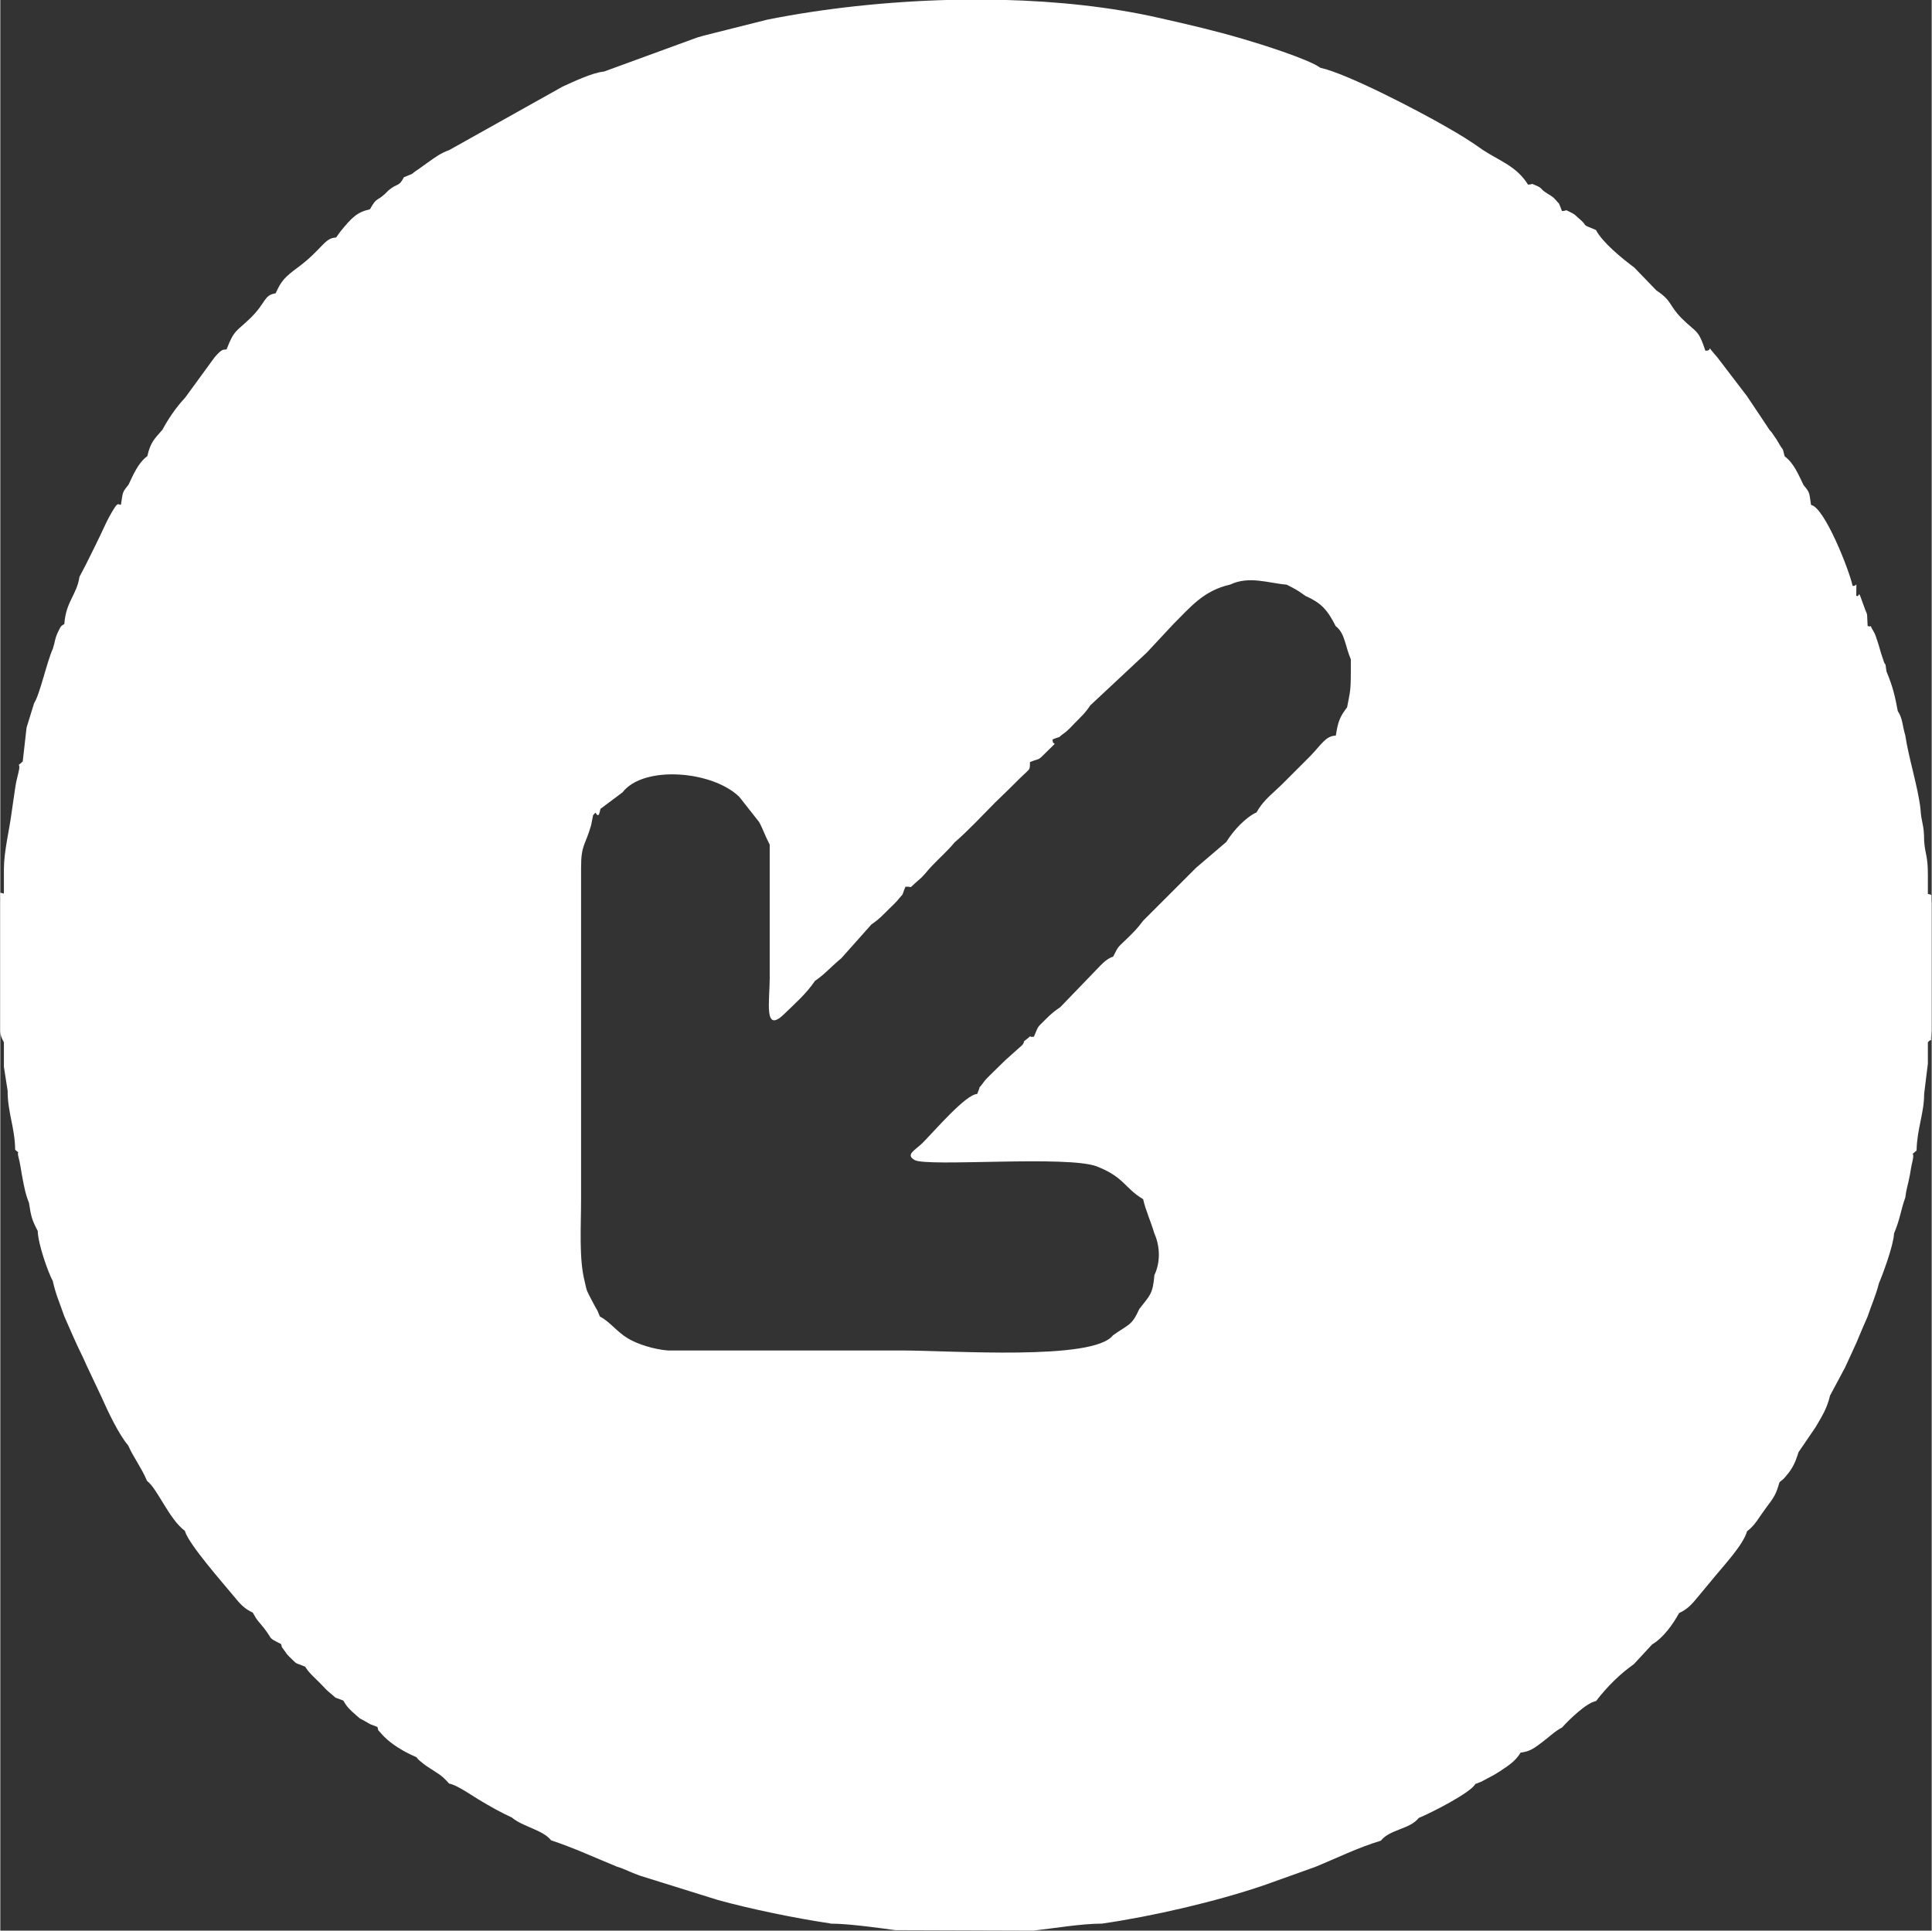
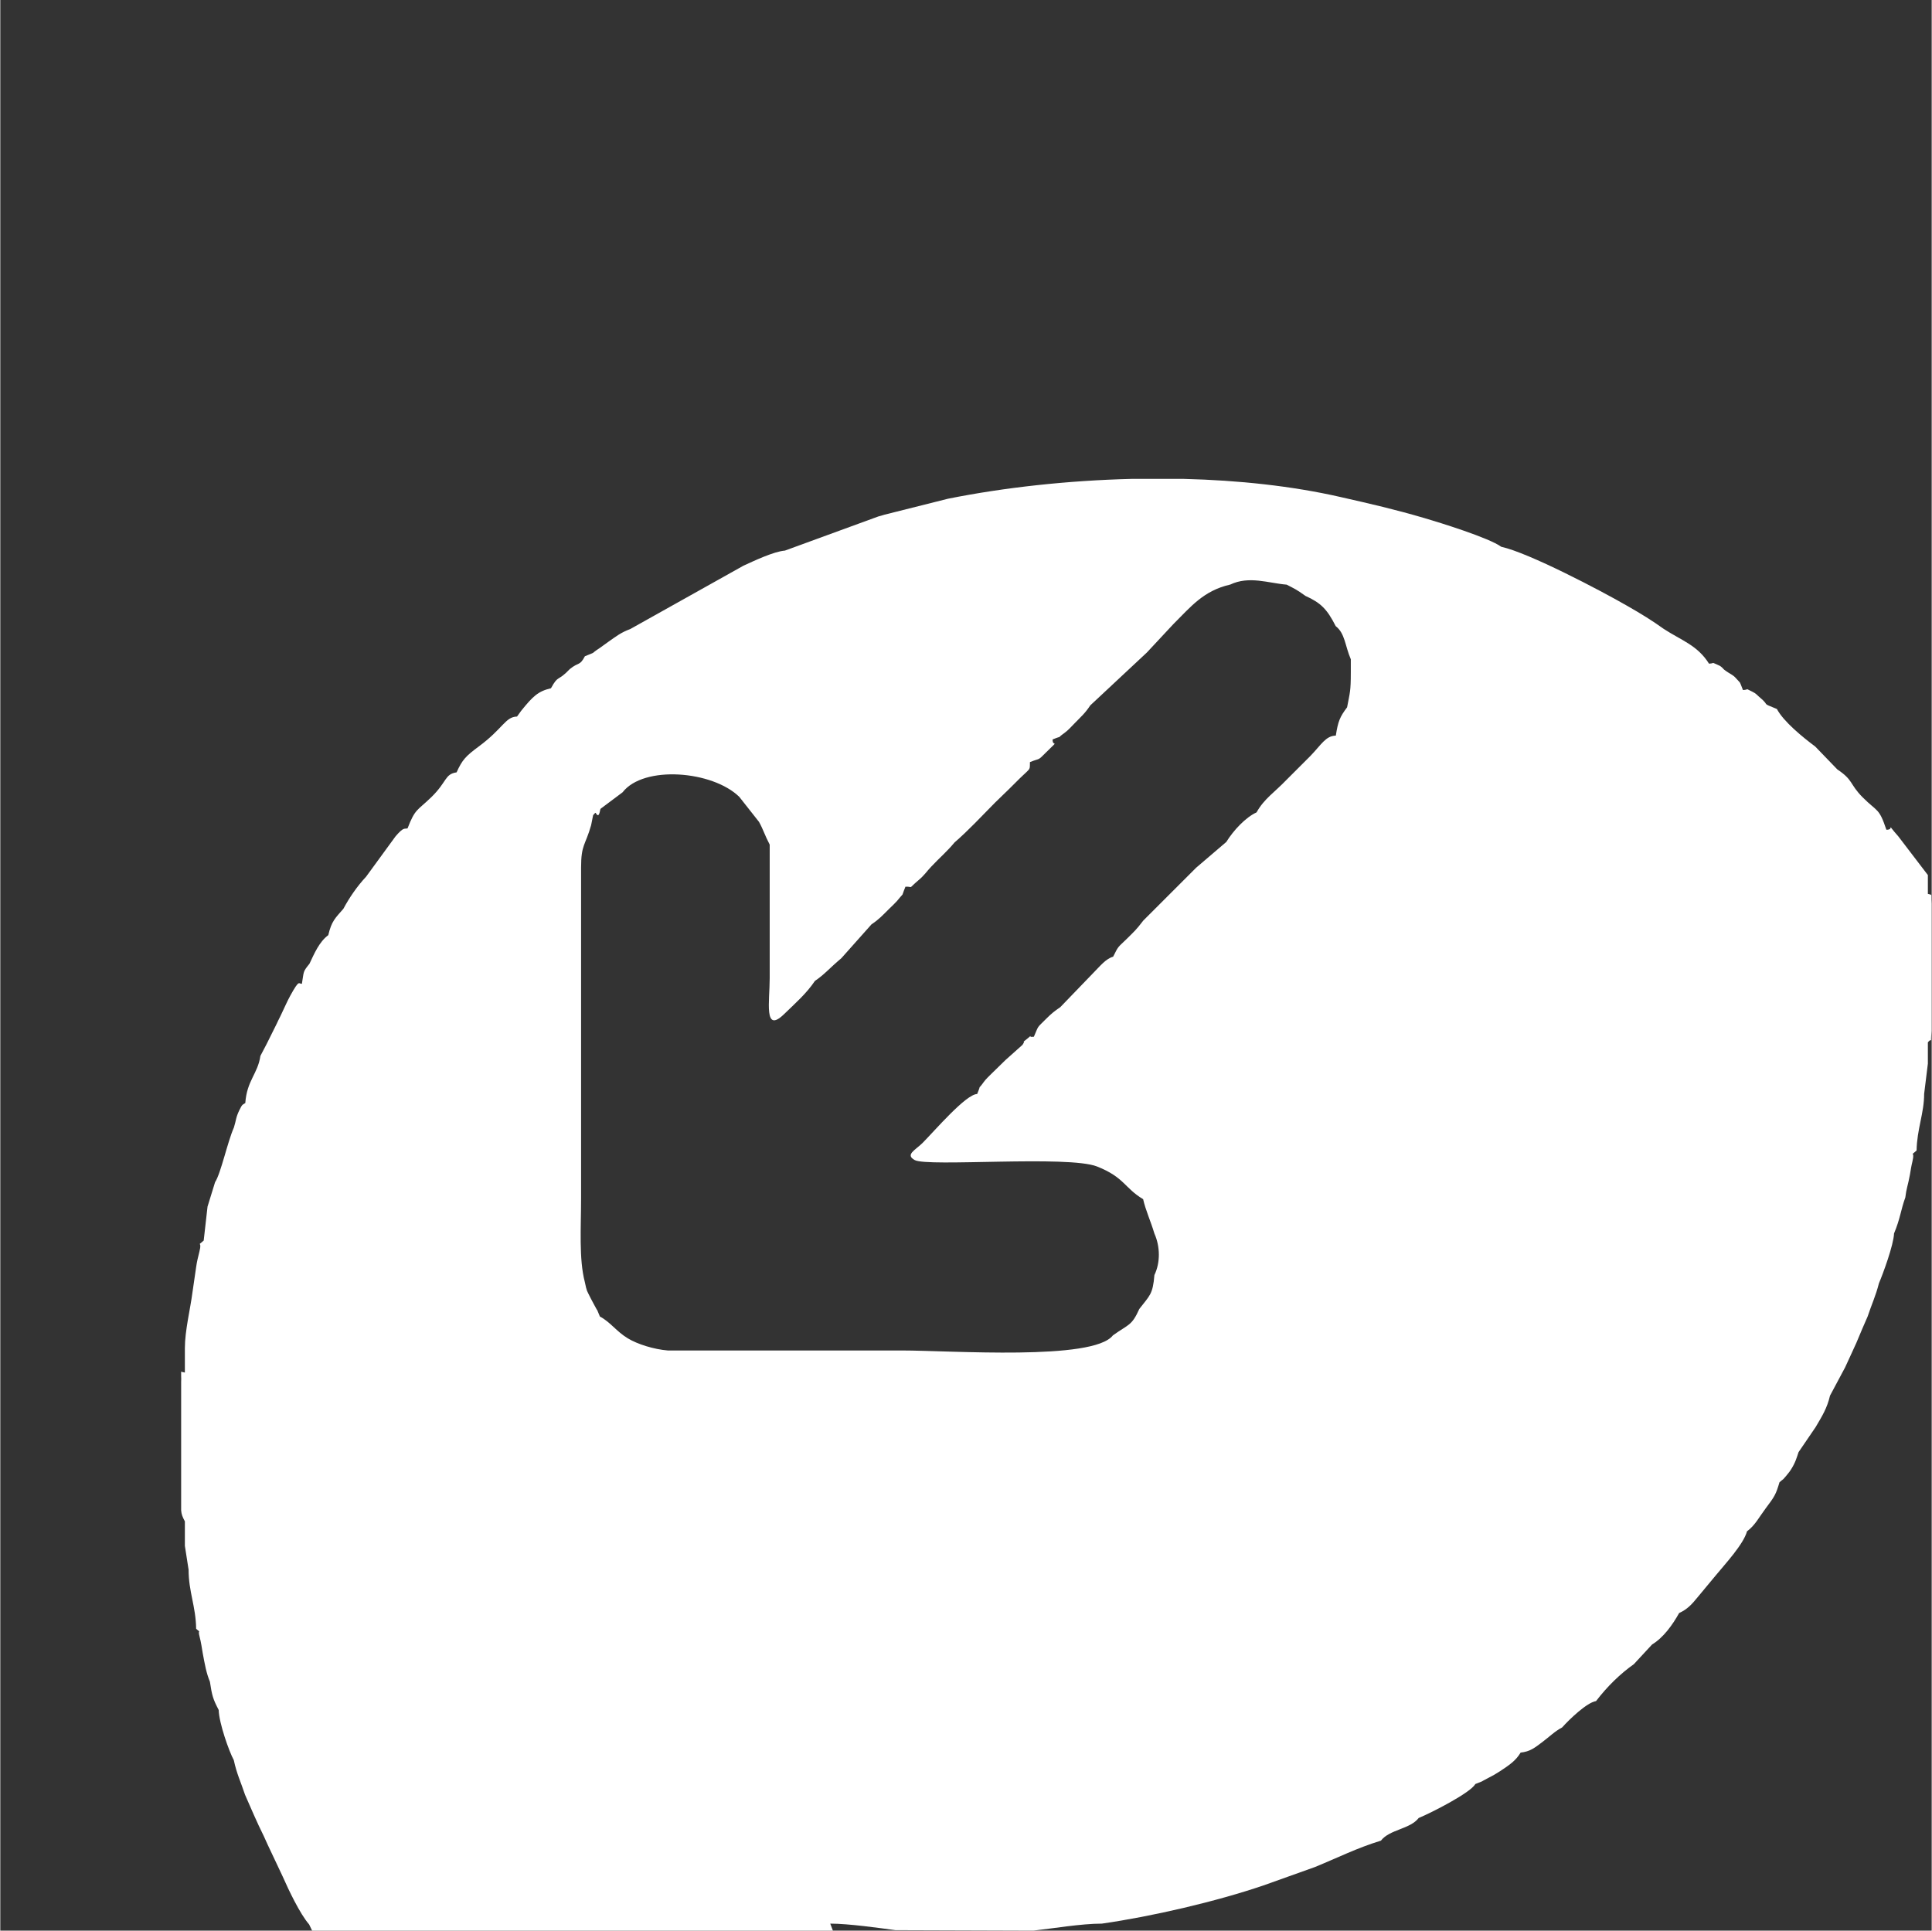
<svg xmlns="http://www.w3.org/2000/svg" xml:space="preserve" width="1.667in" height="1.666in" version="1.1" shape-rendering="geometricPrecision" text-rendering="geometricPrecision" image-rendering="optimizeQuality" fill-rule="evenodd" clip-rule="evenodd" viewBox="0 0 171.3 171.25">
  <rect x="0" y="0" width="171.3" height="171.25" fill="#333333" stroke="none" />
  <g id="Layer_x0020_1">
-     <path fill="white" d="M109.07 51.86c1.69,-0.81 3.41,-0.13 5.02,0 0.77,0.4 0.81,0.39 1.67,1 1.35,0.61 1.91,1.16 2.68,2.68 0.83,0.64 0.82,1.73 1.34,2.94l0 1.15c0,1.71 -0.08,1.78 -0.33,3.11 -0.64,0.85 -0.8,1.23 -1,2.51 -0.9,0.02 -1.29,0.81 -2.26,1.81l-2.13 2.13c-1.04,1.09 -1.97,1.66 -2.64,2.87 -0.97,0.44 -2.06,1.61 -2.68,2.62l-2.68 2.29 -1.67 1.67 -3.01 3.01c-0.66,0.86 -0.77,0.93 -1.43,1.59 -0.82,0.81 -0.75,0.6 -1.25,1.62 -0.66,0.19 -1.16,0.84 -1.72,1.4l-2.97 3.08c-0.52,0.35 -0.8,0.58 -1.27,1.05 -0.85,0.86 -0.6,0.49 -1.07,1.57 -0.69,0.09 0.06,-0.34 -0.58,0.17 -0.7,0.57 -0.04,-0.02 -0.43,0.55l-1.5 1.34c-0.43,0.42 -0.77,0.75 -1.26,1.23 -0.25,0.25 -0.49,0.47 -0.67,0.72 -0.66,0.92 -0.13,-0.05 -0.59,1.07 -1,0.02 -3.76,3.25 -4.85,4.35 -0.64,0.63 -1.56,1.03 -0.69,1.51 1.15,0.63 13.6,-0.44 16.17,0.57 2.43,0.96 2.43,1.91 4.09,2.9 0.22,0.99 0.67,1.94 1,3.05 0.51,1.14 0.54,2.56 0,3.68 -0.14,1.73 -0.42,1.81 -1.34,3.01 -0.68,1.51 -0.93,1.33 -2.34,2.34 -1.75,2.27 -14.33,1.34 -18.74,1.34 -6.91,0 -13.83,0 -20.74,0 -1.22,-0.1 -2.68,-0.55 -3.55,-1.08 -1.01,-0.61 -1.54,-1.44 -2.47,-1.93 -0.4,-0.99 -0.1,-0.25 -0.41,-0.86 -0.06,-0.12 -0.24,-0.43 -0.38,-0.71 -0.41,-0.83 -0.35,-0.58 -0.55,-1.5 -0.53,-2.04 -0.33,-4.83 -0.33,-7.39l0 -2.25 0 -4.57 0 -5.33 0 -2.14 0 -10.09 0 -1.95 0 -3.01c0,-2.09 0.37,-1.95 0.89,-3.78l0.18 -0.9c0.08,-0.06 0.19,-0.25 0.23,-0.19 0.33,0.59 0.37,-0.32 0.43,-0.37l1.95 -1.46c1.87,-2.42 7.97,-1.92 10.35,0.4l1.75 2.22c0.37,0.66 0.5,1.16 0.95,2.02l0 3.72 0 6.97 0 1.17c0,2.02 -0.54,4.92 1.25,3.2 1.02,-0.99 2.01,-1.85 2.76,-2.97 0.86,-0.58 1.31,-1.15 2.34,-2.01l2.68 -3.01c0.69,-0.46 0.97,-0.79 1.59,-1.4 0.14,-0.13 0.6,-0.58 0.67,-0.67 0.75,-0.93 0.3,-0.17 0.75,-1.27 0.77,-0.02 0.15,0.28 1.14,-0.56 0.59,-0.5 0.7,-0.75 1.13,-1.2 0.75,-0.8 1.43,-1.37 2.08,-2.16 1.27,-1.1 2.35,-2.28 3.59,-3.53 0.57,-0.57 1.02,-0.97 1.68,-1.64 1.55,-1.58 1.4,-1.1 1.42,-1.96 0.98,-0.4 0.62,-0.05 1.48,-0.91 1.21,-1.21 0.51,-0.35 0.53,-1.1 1.11,-0.45 0.14,0.08 1.07,-0.59 0.29,-0.21 0.6,-0.55 0.87,-0.83 0.61,-0.63 0.94,-0.9 1.4,-1.6l5.02 -4.69 2.34 -2.51c1.55,-1.54 2.66,-2.96 5.02,-3.51zm-35.46 118.77c1.63,0 4.39,0.39 5.78,0.58l12.24 0.04c1.65,-0.18 4.23,-0.62 6.07,-0.62 4.46,-0.64 10.11,-1.95 14.34,-3.39l4.56 -1.63c2.03,-0.83 3.7,-1.68 5.85,-2.34 0.77,-1 2.58,-1.01 3.35,-2.01 1.1,-0.45 4.61,-2.24 5.02,-3.01 1.12,-0.46 0.12,-0.01 1.13,-0.53 0.45,-0.23 0.65,-0.34 1.08,-0.62 0.78,-0.52 1.37,-0.9 1.81,-1.64 0.83,-0.09 1.23,-0.41 1.92,-0.93 0.7,-0.53 1.1,-0.95 1.76,-1.3 0.66,-0.74 2.21,-2.22 3.01,-2.34 1.01,-1.32 2.17,-2.44 3.35,-3.27l1.62 -1.75c1.01,-0.61 1.82,-1.75 2.4,-2.79 0.74,-0.34 1.12,-0.76 1.72,-1.5 0.47,-0.57 1.03,-1.24 1.52,-1.83 0.83,-1.01 2.47,-2.77 2.78,-3.92 0.71,-0.52 1.09,-1.28 1.63,-2 0.83,-1.1 0.93,-1.27 1.25,-2.35 0.42,-0.37 0.19,-0.1 0.57,-0.54 0.14,-0.17 0.34,-0.41 0.45,-0.59 0.39,-0.61 0.51,-1.06 0.67,-1.54l1.52 -2.23c0.57,-0.97 1.01,-1.66 1.27,-2.78l1.34 -2.51c0.28,-0.63 0.73,-1.56 1,-2.18 0.43,-1.03 0.66,-1.57 1,-2.34 0.36,-1.09 0.71,-1.8 1,-2.94 0.34,-0.79 1.3,-3.38 1.34,-4.42 0.56,-1.34 0.59,-2.06 1,-3.19 0.09,-0.79 0.23,-1.05 0.41,-2.03 0.07,-0.39 0.11,-0.72 0.22,-1.16 0.26,-1.08 -0.3,-0.37 0.37,-0.98 0.03,-1.88 0.67,-3.31 0.67,-5.02l0.33 -2.68 0 -1.89c0.46,-0.56 0.19,0.43 0.33,-1.01l0 -1.79 0 -4.95 0 -3.08 0 -0.02 0 -1.46c-0.08,-0.95 0.12,-0.72 -0.33,-0.86l0 -1.67c0,-1.76 -0.22,-1.68 -0.33,-3.01 0,-1.57 -0.24,-1.49 -0.33,-2.9 -0.23,-1.96 -1.05,-4.49 -1.34,-6.47 -0.26,-0.85 -0.23,-1.52 -0.67,-2.17 -0.25,-1.35 -0.44,-2.17 -1,-3.51 -0.18,-1.26 0.01,-0.07 -0.33,-1.16 -0.2,-0.55 -0.29,-1 -0.53,-1.7 -0.08,-0.23 -0.14,-0.45 -0.28,-0.68 -0.5,-0.82 0.01,-0.32 -0.53,-0.49 -0.09,-1.48 0.04,-0.72 -0.32,-1.73 -0.63,-1.81 -0.31,-0.76 -0.69,-0.95 0,-1.6 0.11,-0.77 -0.33,-0.89 -0.28,-1.37 -2.49,-6.97 -3.68,-7.17 -0.18,-1.13 -0.07,-1.04 -0.67,-1.77 -0.45,-0.93 -0.87,-1.96 -1.67,-2.54 -0.27,-1.02 -0.02,-0.28 -0.52,-1.16 -0.22,-0.38 -0.21,-0.35 -0.39,-0.61 -0.36,-0.52 -0.14,-0.24 -0.43,-0.57 -0.67,-1 -1.33,-2.01 -2.01,-3.01l-2.62 -3.43c-1.22,-1.38 -0.24,-0.57 -1.06,-0.59 -0.66,-1.97 -0.78,-1.55 -2.1,-2.87 -1.19,-1.2 -0.8,-1.51 -2.25,-2.48l-1.96 -2.03c-1.1,-0.82 -2.81,-2.21 -3.4,-3.33 -1.54,-0.63 -0.47,-0.17 -1.61,-1.11 -0.08,-0.07 -0.26,-0.28 -0.54,-0.41 -0.77,-0.37 -0.24,-0.19 -0.86,-0.16 -0.35,-0.87 -0.13,-0.49 -0.61,-1.04 -0.32,-0.36 -0.51,-0.35 -1.06,-0.77 -0.11,-0.11 -0.24,-0.29 -0.49,-0.39 -0.79,-0.33 -0.21,-0.18 -0.85,-0.14 -1.03,-1.64 -2.43,-2.05 -4.01,-3.08 -1.03,-0.74 -2.02,-1.35 -3.23,-2.04 -2.39,-1.38 -8.74,-4.71 -11.19,-5.25 -1.07,-0.79 -5.5,-2.16 -6.8,-2.54 -2.62,-0.77 -4.75,-1.26 -7.49,-1.88 -4.26,-0.97 -9.01,-1.48 -13.86,-1.6l-4.64 0c-5.66,0.14 -11.29,0.76 -16.28,1.76l-5.65 1.42c-0.09,0.03 -0.17,0.05 -0.26,0.08 -0.09,0.02 -0.18,0.05 -0.26,0.07l-8.29 3.03c-1.01,0.08 -2.8,0.94 -3.68,1.34l-10.04 5.62c-0.82,0.3 -1.27,0.66 -1.94,1.13 -0.07,0.05 -0.77,0.55 -0.78,0.56 -0.91,0.59 -0.14,0.25 -1.3,0.72 -0.47,0.89 -0.53,0.48 -1.34,1.14 -1.1,1.16 -1,0.47 -1.67,1.7 -1.15,0.27 -1.6,0.71 -2.65,2.01l-0.36 0.5c-1.05,0.03 -1.22,1.05 -3.4,2.66 -1.13,0.84 -1.46,1.17 -1.96,2.29 -1.07,0.16 -0.83,0.83 -2.25,2.21 -1.26,1.22 -1.42,1 -2.1,2.76 -0.31,0.07 -0.34,-0.13 -1.06,0.7l-2.62 3.59c-0.8,0.85 -1.51,1.9 -2.01,2.84 -0.72,0.83 -1.05,1.09 -1.34,2.34 -0.8,0.59 -1.23,1.61 -1.67,2.54 -0.6,0.74 -0.48,0.64 -0.67,1.77 -0.29,0.05 -0.19,-0.47 -1.02,1.04 -0.31,0.56 -0.53,1.1 -0.88,1.82 -0.15,0.3 -0.29,0.58 -0.33,0.68l-0.9 1.81c-0.12,0.23 -0.37,0.7 -0.55,1.05 -0.23,1.59 -1.2,2.18 -1.34,4.18 -0.26,0.19 -0.24,0.05 -0.53,0.64 -0.33,0.69 -0.27,0.86 -0.48,1.53 -0.57,1.28 -1.16,4.08 -1.67,4.85l-0.67 2.17 -0.34 3.01c-0.69,0.62 -0.1,-0.1 -0.38,0.98 -0.13,0.52 -0.22,0.88 -0.29,1.37l-0.33 2.27c-0.18,1.41 -0.67,3.38 -0.67,4.92l0 2.17c-0.17,-0.03 -0.27,-0.06 -0.33,-0.08l0 0.41c0.01,0.13 0.01,0.29 0,0.5l0 1.6 0 0.02 0 3.23 0 0.34 0 2 0 2.45 0 1.75c0.03,0.36 0.11,0.57 0.33,0.98l0 2.17 0.33 2.12c0,1.96 0.64,3.23 0.67,5.24 0.53,0.47 0.09,-0.09 0.31,0.72 0.11,0.39 0.23,1.17 0.27,1.42 0.19,1.02 0.32,1.78 0.64,2.55 0.19,1.25 0.27,1.53 0.78,2.51 0.03,1.17 0.92,3.68 1.34,4.45 0.26,1.22 0.63,1.96 1,3.08 0.47,1.06 1.04,2.42 1.67,3.68l0.33 0.73 1.34 2.84c0.51,1.16 1.52,3.3 2.34,4.24 0.38,0.81 0.32,0.64 0.78,1.45 0.47,0.84 0.53,0.87 0.9,1.71 0.9,0.65 1.96,3.4 3.35,4.42 0.31,1.16 3.39,4.64 4.3,5.75 0.6,0.74 0.98,1.16 1.72,1.5 0.45,0.82 0.48,0.71 1.03,1.42 0.78,1.01 0.27,0.76 1.48,1.37 0.18,0.51 -0.08,0.04 0.29,0.57 0.14,0.21 0.25,0.36 0.42,0.53 0.87,0.84 0.42,0.48 1.43,0.91 0.37,0.59 0.74,0.87 1.28,1.42 0.24,0.24 0.64,0.68 0.84,0.84 0.93,0.75 0.17,0.3 1.27,0.75 0.27,0.51 0.6,0.84 1.07,1.24 0.53,0.45 0.15,0.2 0.82,0.57 0.87,0.49 0.14,0.12 1.13,0.53 0.16,0.5 -0.14,0.01 0.4,0.65 0.19,0.22 0.51,0.52 0.87,0.79 0.73,0.54 1.37,0.88 2.19,1.24 0.19,0.22 0.06,0.13 0.46,0.45 0.37,0.31 0.44,0.33 0.75,0.54 0.74,0.5 0.98,0.55 1.69,1.35 0.65,0.1 1.98,1.03 2.61,1.41 1.03,0.62 1.92,1.12 2.97,1.61 0.91,0.79 2.75,1.09 3.46,2.01 2.05,0.68 3.89,1.54 5.85,2.34 0.79,0.24 1.07,0.46 2.04,0.8l6.89 2.15c2.88,0.8 6.96,1.64 9.97,2.08z" />
+     <path fill="white" d="M109.07 51.86c1.69,-0.81 3.41,-0.13 5.02,0 0.77,0.4 0.81,0.39 1.67,1 1.35,0.61 1.91,1.16 2.68,2.68 0.83,0.64 0.82,1.73 1.34,2.94l0 1.15c0,1.71 -0.08,1.78 -0.33,3.11 -0.64,0.85 -0.8,1.23 -1,2.51 -0.9,0.02 -1.29,0.81 -2.26,1.81l-2.13 2.13c-1.04,1.09 -1.97,1.66 -2.64,2.87 -0.97,0.44 -2.06,1.61 -2.68,2.62l-2.68 2.29 -1.67 1.67 -3.01 3.01c-0.66,0.86 -0.77,0.93 -1.43,1.59 -0.82,0.81 -0.75,0.6 -1.25,1.62 -0.66,0.19 -1.16,0.84 -1.72,1.4l-2.97 3.08c-0.52,0.35 -0.8,0.58 -1.27,1.05 -0.85,0.86 -0.6,0.49 -1.07,1.57 -0.69,0.09 0.06,-0.34 -0.58,0.17 -0.7,0.57 -0.04,-0.02 -0.43,0.55l-1.5 1.34c-0.43,0.42 -0.77,0.75 -1.26,1.23 -0.25,0.25 -0.49,0.47 -0.67,0.72 -0.66,0.92 -0.13,-0.05 -0.59,1.07 -1,0.02 -3.76,3.25 -4.85,4.35 -0.64,0.63 -1.56,1.03 -0.69,1.51 1.15,0.63 13.6,-0.44 16.17,0.57 2.43,0.96 2.43,1.91 4.09,2.9 0.22,0.99 0.67,1.94 1,3.05 0.51,1.14 0.54,2.56 0,3.68 -0.14,1.73 -0.42,1.81 -1.34,3.01 -0.68,1.51 -0.93,1.33 -2.34,2.34 -1.75,2.27 -14.33,1.34 -18.74,1.34 -6.91,0 -13.83,0 -20.74,0 -1.22,-0.1 -2.68,-0.55 -3.55,-1.08 -1.01,-0.61 -1.54,-1.44 -2.47,-1.93 -0.4,-0.99 -0.1,-0.25 -0.41,-0.86 -0.06,-0.12 -0.24,-0.43 -0.38,-0.71 -0.41,-0.83 -0.35,-0.58 -0.55,-1.5 -0.53,-2.04 -0.33,-4.83 -0.33,-7.39l0 -2.25 0 -4.57 0 -5.33 0 -2.14 0 -10.09 0 -1.95 0 -3.01c0,-2.09 0.37,-1.95 0.89,-3.78l0.18 -0.9c0.08,-0.06 0.19,-0.25 0.23,-0.19 0.33,0.59 0.37,-0.32 0.43,-0.37l1.95 -1.46c1.87,-2.42 7.97,-1.92 10.35,0.4l1.75 2.22c0.37,0.66 0.5,1.16 0.95,2.02l0 3.72 0 6.97 0 1.17c0,2.02 -0.54,4.92 1.25,3.2 1.02,-0.99 2.01,-1.85 2.76,-2.97 0.86,-0.58 1.31,-1.15 2.34,-2.01l2.68 -3.01c0.69,-0.46 0.97,-0.79 1.59,-1.4 0.14,-0.13 0.6,-0.58 0.67,-0.67 0.75,-0.93 0.3,-0.17 0.75,-1.27 0.77,-0.02 0.15,0.28 1.14,-0.56 0.59,-0.5 0.7,-0.75 1.13,-1.2 0.75,-0.8 1.43,-1.37 2.08,-2.16 1.27,-1.1 2.35,-2.28 3.59,-3.53 0.57,-0.57 1.02,-0.97 1.68,-1.64 1.55,-1.58 1.4,-1.1 1.42,-1.96 0.98,-0.4 0.62,-0.05 1.48,-0.91 1.21,-1.21 0.51,-0.35 0.53,-1.1 1.11,-0.45 0.14,0.08 1.07,-0.59 0.29,-0.21 0.6,-0.55 0.87,-0.83 0.61,-0.63 0.94,-0.9 1.4,-1.6l5.02 -4.69 2.34 -2.51c1.55,-1.54 2.66,-2.96 5.02,-3.51zm-35.46 118.77c1.63,0 4.39,0.39 5.78,0.58l12.24 0.04c1.65,-0.18 4.23,-0.62 6.07,-0.62 4.46,-0.64 10.11,-1.95 14.34,-3.39l4.56 -1.63c2.03,-0.83 3.7,-1.68 5.85,-2.34 0.77,-1 2.58,-1.01 3.35,-2.01 1.1,-0.45 4.61,-2.24 5.02,-3.01 1.12,-0.46 0.12,-0.01 1.13,-0.53 0.45,-0.23 0.65,-0.34 1.08,-0.62 0.78,-0.52 1.37,-0.9 1.81,-1.64 0.83,-0.09 1.23,-0.41 1.92,-0.93 0.7,-0.53 1.1,-0.95 1.76,-1.3 0.66,-0.74 2.21,-2.22 3.01,-2.34 1.01,-1.32 2.17,-2.44 3.35,-3.27l1.62 -1.75c1.01,-0.61 1.82,-1.75 2.4,-2.79 0.74,-0.34 1.12,-0.76 1.72,-1.5 0.47,-0.57 1.03,-1.24 1.52,-1.83 0.83,-1.01 2.47,-2.77 2.78,-3.92 0.71,-0.52 1.09,-1.28 1.63,-2 0.83,-1.1 0.93,-1.27 1.25,-2.35 0.42,-0.37 0.19,-0.1 0.57,-0.54 0.14,-0.17 0.34,-0.41 0.45,-0.59 0.39,-0.61 0.51,-1.06 0.67,-1.54l1.52 -2.23c0.57,-0.97 1.01,-1.66 1.27,-2.78l1.34 -2.51c0.28,-0.63 0.73,-1.56 1,-2.18 0.43,-1.03 0.66,-1.57 1,-2.34 0.36,-1.09 0.71,-1.8 1,-2.94 0.34,-0.79 1.3,-3.38 1.34,-4.42 0.56,-1.34 0.59,-2.06 1,-3.19 0.09,-0.79 0.23,-1.05 0.41,-2.03 0.07,-0.39 0.11,-0.72 0.22,-1.16 0.26,-1.08 -0.3,-0.37 0.37,-0.98 0.03,-1.88 0.67,-3.31 0.67,-5.02l0.33 -2.68 0 -1.89c0.46,-0.56 0.19,0.43 0.33,-1.01l0 -1.79 0 -4.95 0 -3.08 0 -0.02 0 -1.46c-0.08,-0.95 0.12,-0.72 -0.33,-0.86l0 -1.67l-2.62 -3.43c-1.22,-1.38 -0.24,-0.57 -1.06,-0.59 -0.66,-1.97 -0.78,-1.55 -2.1,-2.87 -1.19,-1.2 -0.8,-1.51 -2.25,-2.48l-1.96 -2.03c-1.1,-0.82 -2.81,-2.21 -3.4,-3.33 -1.54,-0.63 -0.47,-0.17 -1.61,-1.11 -0.08,-0.07 -0.26,-0.28 -0.54,-0.41 -0.77,-0.37 -0.24,-0.19 -0.86,-0.16 -0.35,-0.87 -0.13,-0.49 -0.61,-1.04 -0.32,-0.36 -0.51,-0.35 -1.06,-0.77 -0.11,-0.11 -0.24,-0.29 -0.49,-0.39 -0.79,-0.33 -0.21,-0.18 -0.85,-0.14 -1.03,-1.64 -2.43,-2.05 -4.01,-3.08 -1.03,-0.74 -2.02,-1.35 -3.23,-2.04 -2.39,-1.38 -8.74,-4.71 -11.19,-5.25 -1.07,-0.79 -5.5,-2.16 -6.8,-2.54 -2.62,-0.77 -4.75,-1.26 -7.49,-1.88 -4.26,-0.97 -9.01,-1.48 -13.86,-1.6l-4.64 0c-5.66,0.14 -11.29,0.76 -16.28,1.76l-5.65 1.42c-0.09,0.03 -0.17,0.05 -0.26,0.08 -0.09,0.02 -0.18,0.05 -0.26,0.07l-8.29 3.03c-1.01,0.08 -2.8,0.94 -3.68,1.34l-10.04 5.62c-0.82,0.3 -1.27,0.66 -1.94,1.13 -0.07,0.05 -0.77,0.55 -0.78,0.56 -0.91,0.59 -0.14,0.25 -1.3,0.72 -0.47,0.89 -0.53,0.48 -1.34,1.14 -1.1,1.16 -1,0.47 -1.67,1.7 -1.15,0.27 -1.6,0.71 -2.65,2.01l-0.36 0.5c-1.05,0.03 -1.22,1.05 -3.4,2.66 -1.13,0.84 -1.46,1.17 -1.96,2.29 -1.07,0.16 -0.83,0.83 -2.25,2.21 -1.26,1.22 -1.42,1 -2.1,2.76 -0.31,0.07 -0.34,-0.13 -1.06,0.7l-2.62 3.59c-0.8,0.85 -1.51,1.9 -2.01,2.84 -0.72,0.83 -1.05,1.09 -1.34,2.34 -0.8,0.59 -1.23,1.61 -1.67,2.54 -0.6,0.74 -0.48,0.64 -0.67,1.77 -0.29,0.05 -0.19,-0.47 -1.02,1.04 -0.31,0.56 -0.53,1.1 -0.88,1.82 -0.15,0.3 -0.29,0.58 -0.33,0.68l-0.9 1.81c-0.12,0.23 -0.37,0.7 -0.55,1.05 -0.23,1.59 -1.2,2.18 -1.34,4.18 -0.26,0.19 -0.24,0.05 -0.53,0.64 -0.33,0.69 -0.27,0.86 -0.48,1.53 -0.57,1.28 -1.16,4.08 -1.67,4.85l-0.67 2.17 -0.34 3.01c-0.69,0.62 -0.1,-0.1 -0.38,0.98 -0.13,0.52 -0.22,0.88 -0.29,1.37l-0.33 2.27c-0.18,1.41 -0.67,3.38 -0.67,4.92l0 2.17c-0.17,-0.03 -0.27,-0.06 -0.33,-0.08l0 0.41c0.01,0.13 0.01,0.29 0,0.5l0 1.6 0 0.02 0 3.23 0 0.34 0 2 0 2.45 0 1.75c0.03,0.36 0.11,0.57 0.33,0.98l0 2.17 0.33 2.12c0,1.96 0.64,3.23 0.67,5.24 0.53,0.47 0.09,-0.09 0.31,0.72 0.11,0.39 0.23,1.17 0.27,1.42 0.19,1.02 0.32,1.78 0.64,2.55 0.19,1.25 0.27,1.53 0.78,2.51 0.03,1.17 0.92,3.68 1.34,4.45 0.26,1.22 0.63,1.96 1,3.08 0.47,1.06 1.04,2.42 1.67,3.68l0.33 0.73 1.34 2.84c0.51,1.16 1.52,3.3 2.34,4.24 0.38,0.81 0.32,0.64 0.78,1.45 0.47,0.84 0.53,0.87 0.9,1.71 0.9,0.65 1.96,3.4 3.35,4.42 0.31,1.16 3.39,4.64 4.3,5.75 0.6,0.74 0.98,1.16 1.72,1.5 0.45,0.82 0.48,0.71 1.03,1.42 0.78,1.01 0.27,0.76 1.48,1.37 0.18,0.51 -0.08,0.04 0.29,0.57 0.14,0.21 0.25,0.36 0.42,0.53 0.87,0.84 0.42,0.48 1.43,0.91 0.37,0.59 0.74,0.87 1.28,1.42 0.24,0.24 0.64,0.68 0.84,0.84 0.93,0.75 0.17,0.3 1.27,0.75 0.27,0.51 0.6,0.84 1.07,1.24 0.53,0.45 0.15,0.2 0.82,0.57 0.87,0.49 0.14,0.12 1.13,0.53 0.16,0.5 -0.14,0.01 0.4,0.65 0.19,0.22 0.51,0.52 0.87,0.79 0.73,0.54 1.37,0.88 2.19,1.24 0.19,0.22 0.06,0.13 0.46,0.45 0.37,0.31 0.44,0.33 0.75,0.54 0.74,0.5 0.98,0.55 1.69,1.35 0.65,0.1 1.98,1.03 2.61,1.41 1.03,0.62 1.92,1.12 2.97,1.61 0.91,0.79 2.75,1.09 3.46,2.01 2.05,0.68 3.89,1.54 5.85,2.34 0.79,0.24 1.07,0.46 2.04,0.8l6.89 2.15c2.88,0.8 6.96,1.64 9.97,2.08z" />
  </g>
</svg>